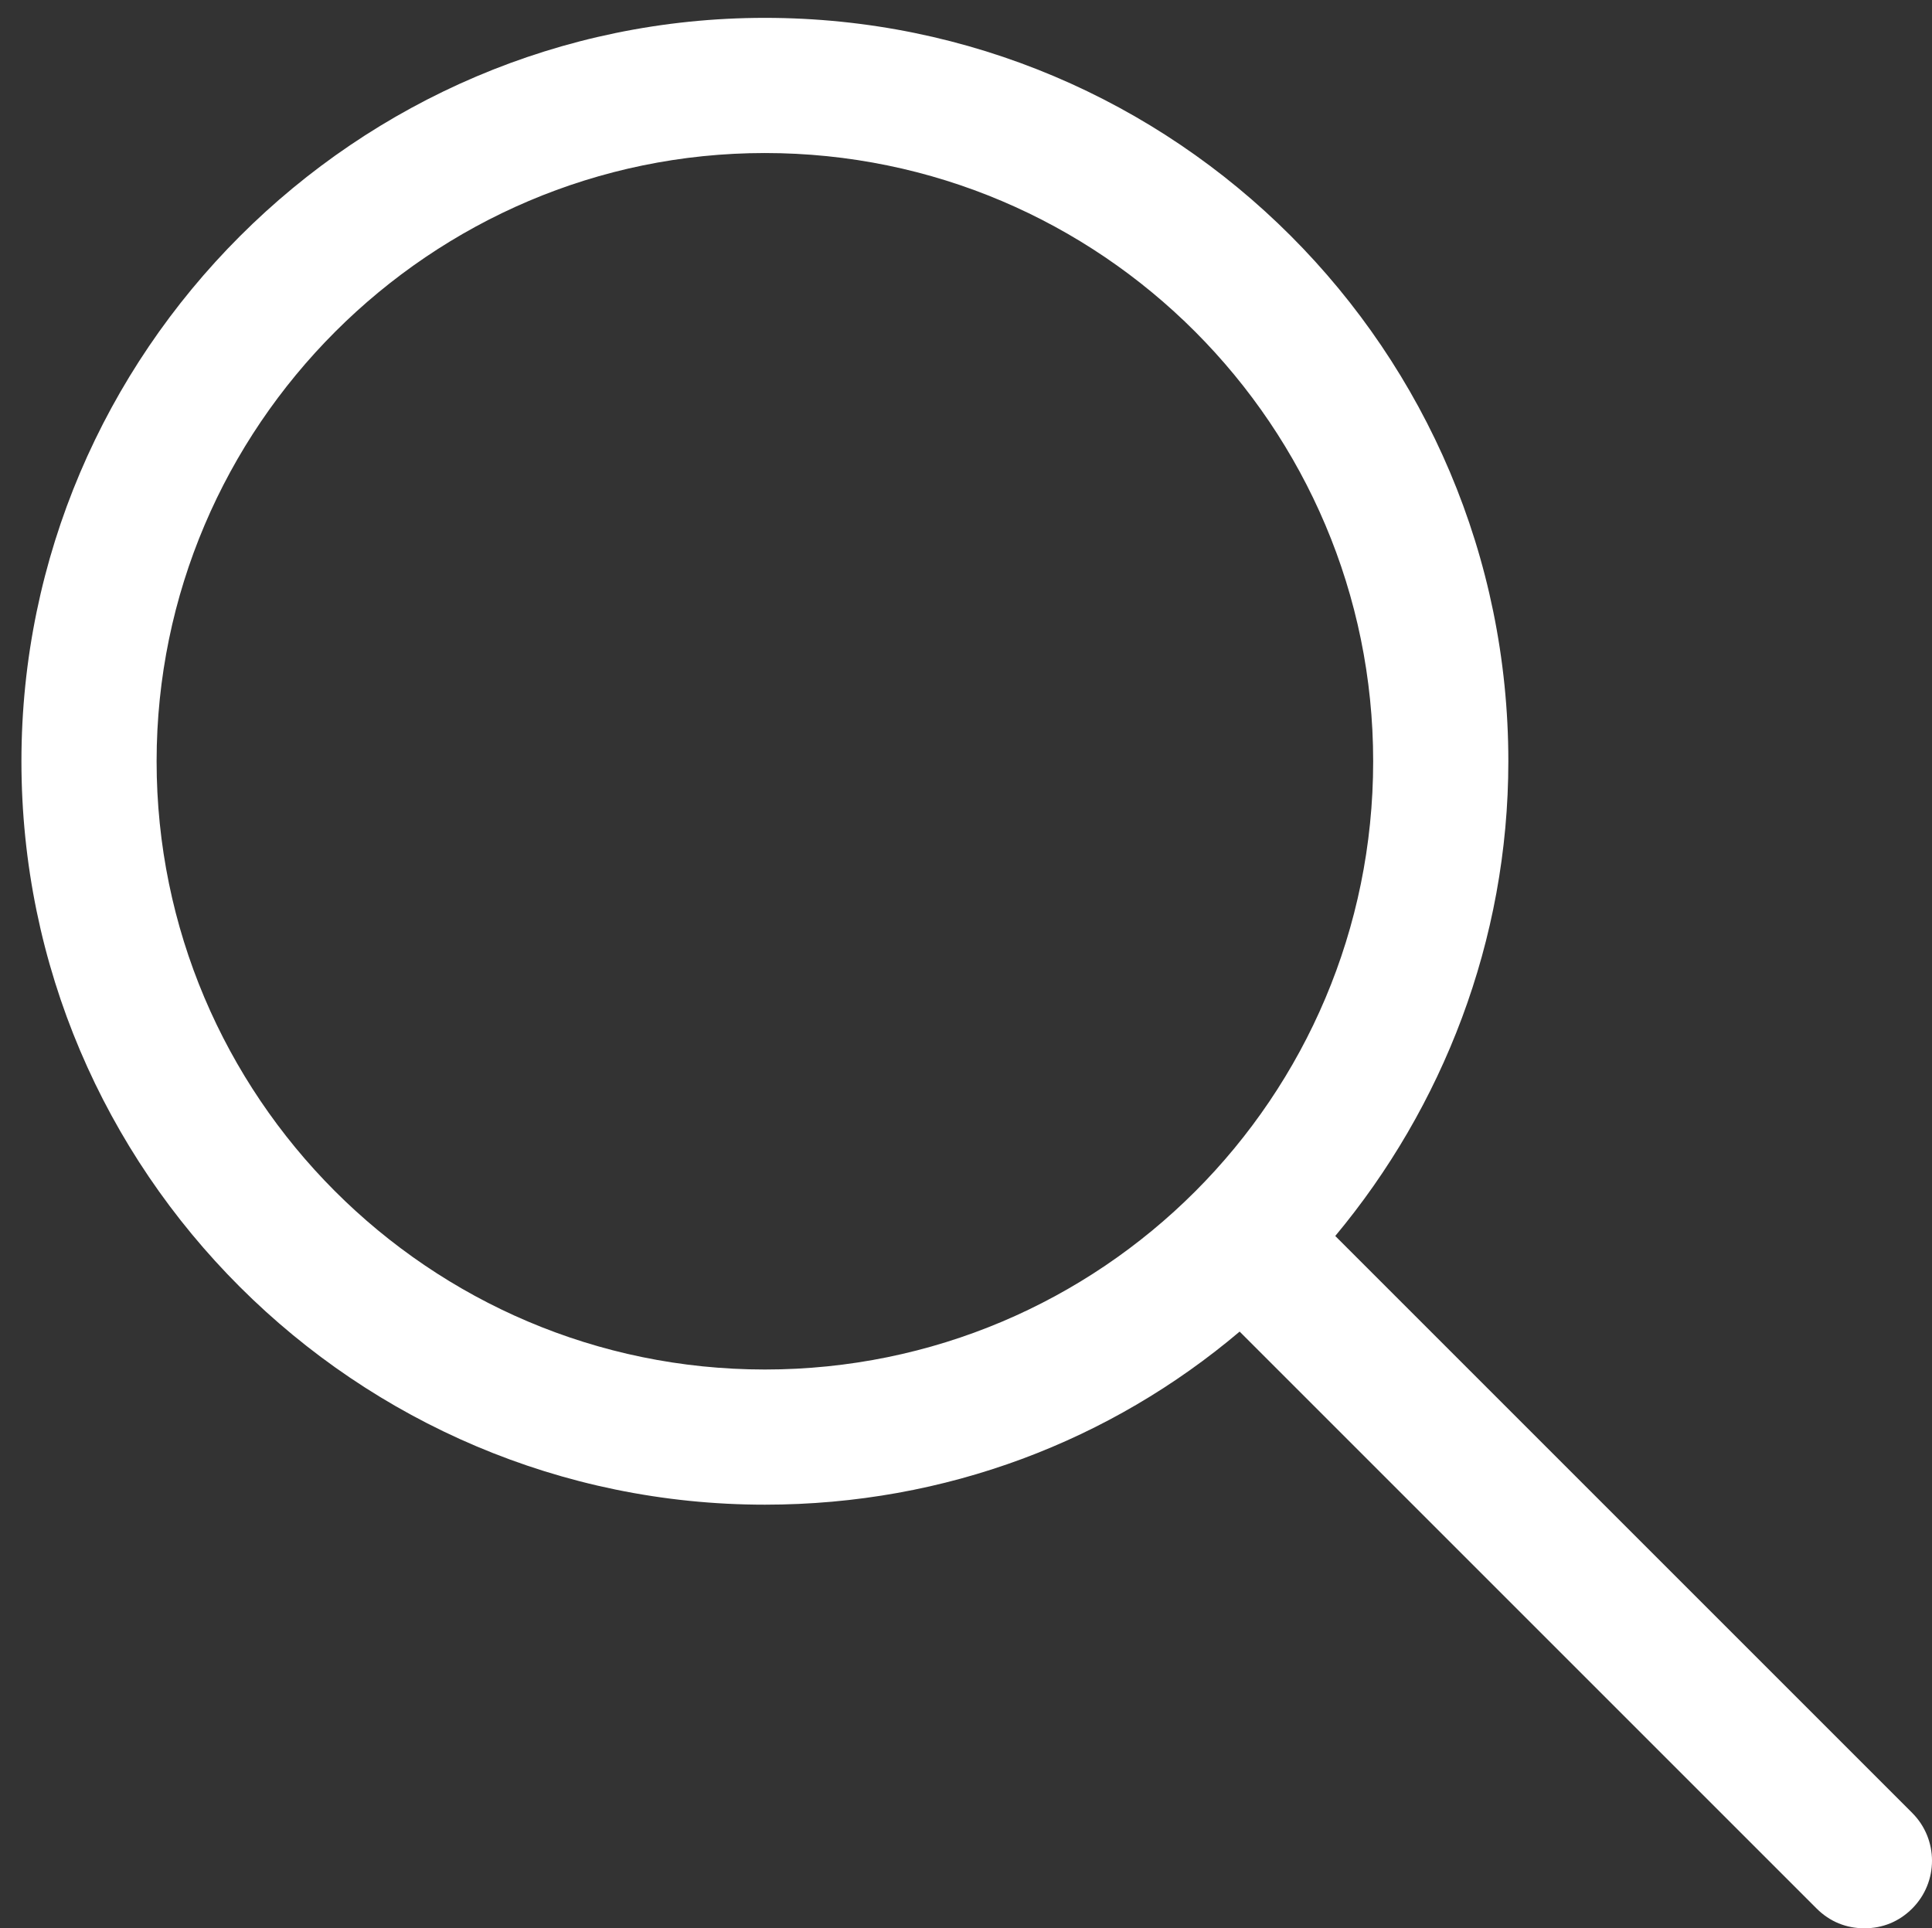
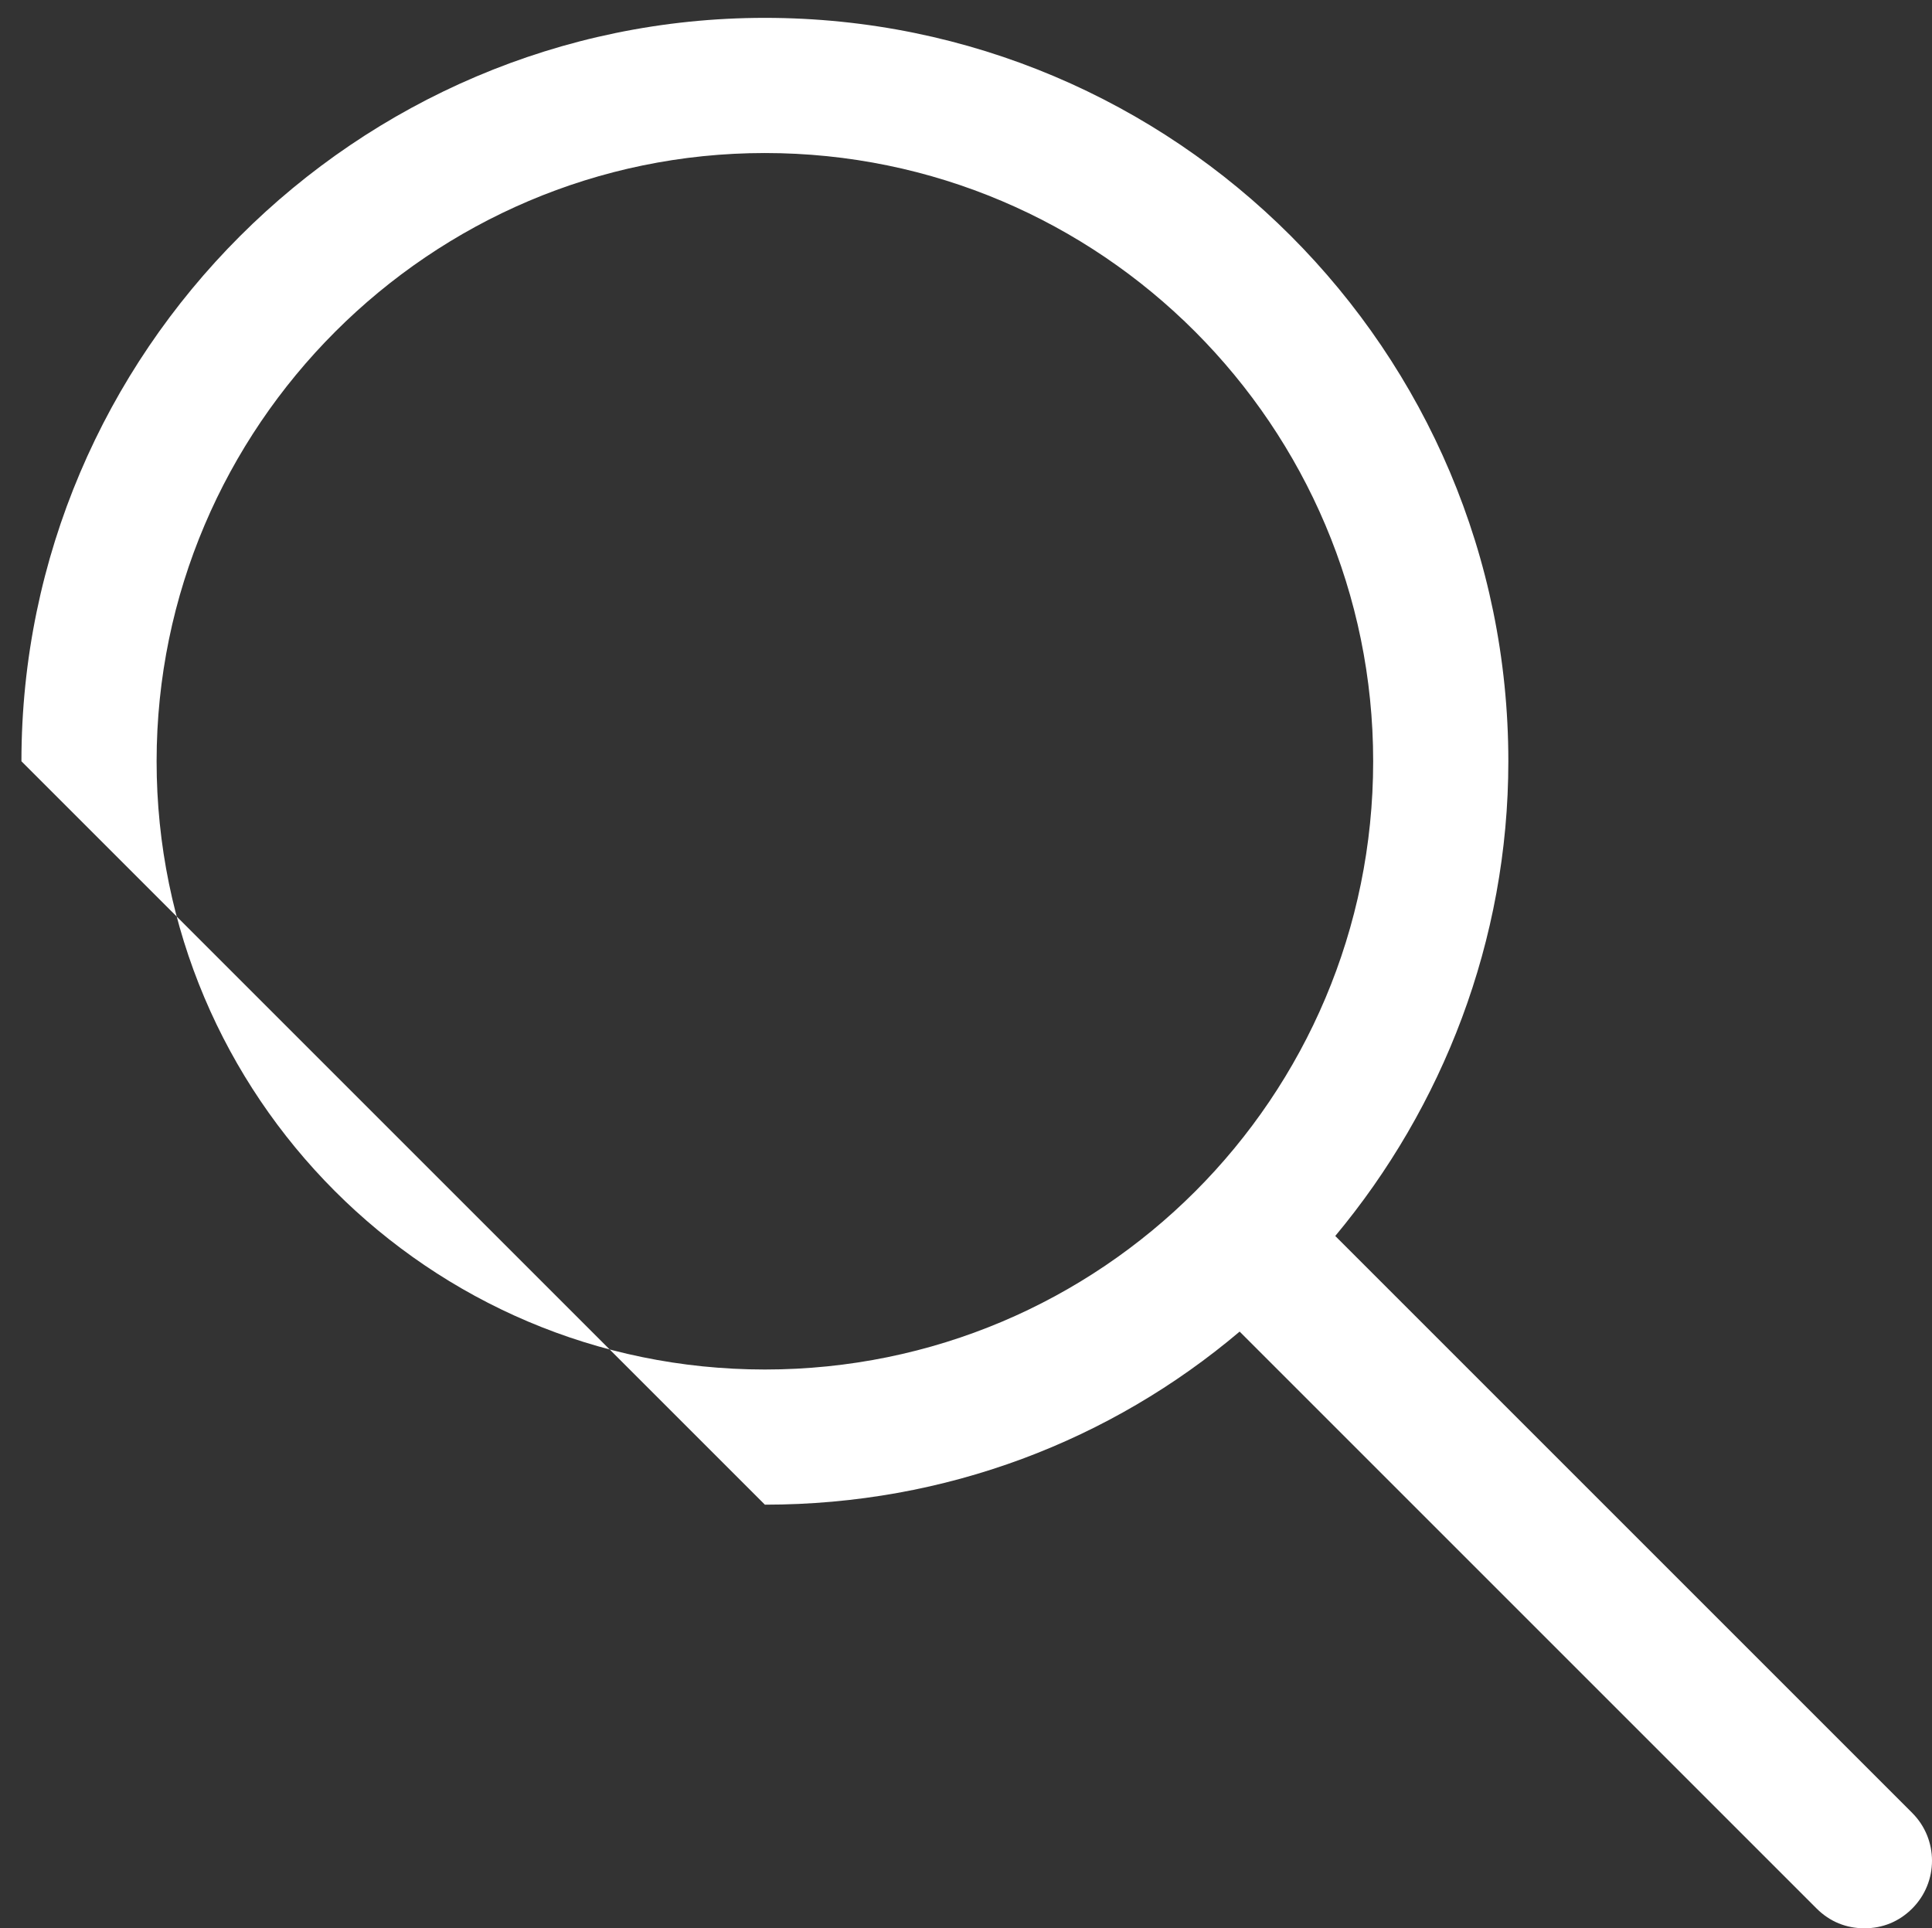
<svg xmlns="http://www.w3.org/2000/svg" version="1.1" id="Layer_1" x="0px" y="0px" width="540.829px" height="539.83px" viewBox="0 0 540.829 539.83" xml:space="preserve">
  <rect x="0" y="0" width="540.829" height="539.83" fill="#333333" stroke="none" />
  <g>
-     <path fill="#FFFFFF" d="M214.118,421.236c50.76,0,96.905-17.998,132.899-48.453l161.51,161.51   c3.691,3.691,8.307,5.537,13.383,5.537c5.075,0,9.69-1.846,13.382-5.537c7.384-7.383,7.384-19.381,0-26.764l-161.51-161.512   c29.994-35.992,48.452-82.6,48.452-132.899C422.235,98.215,329.021,5,214.118,5C99.676,5,6,98.676,6,213.118   C6,328.021,99.676,421.236,214.118,421.236z M214.118,42.84c94.137,0,170.277,76.602,170.277,170.278   c0,94.137-76.141,170.278-170.277,170.278c-94.138,0-170.278-76.602-170.278-170.278S120.442,42.84,214.118,42.84z" />
+     <path fill="#FFFFFF" d="M214.118,421.236c50.76,0,96.905-17.998,132.899-48.453l161.51,161.51   c3.691,3.691,8.307,5.537,13.383,5.537c5.075,0,9.69-1.846,13.382-5.537c7.384-7.383,7.384-19.381,0-26.764l-161.51-161.512   c29.994-35.992,48.452-82.6,48.452-132.899C422.235,98.215,329.021,5,214.118,5C99.676,5,6,98.676,6,213.118   z M214.118,42.84c94.137,0,170.277,76.602,170.277,170.278   c0,94.137-76.141,170.278-170.277,170.278c-94.138,0-170.278-76.602-170.278-170.278S120.442,42.84,214.118,42.84z" />
  </g>
</svg>